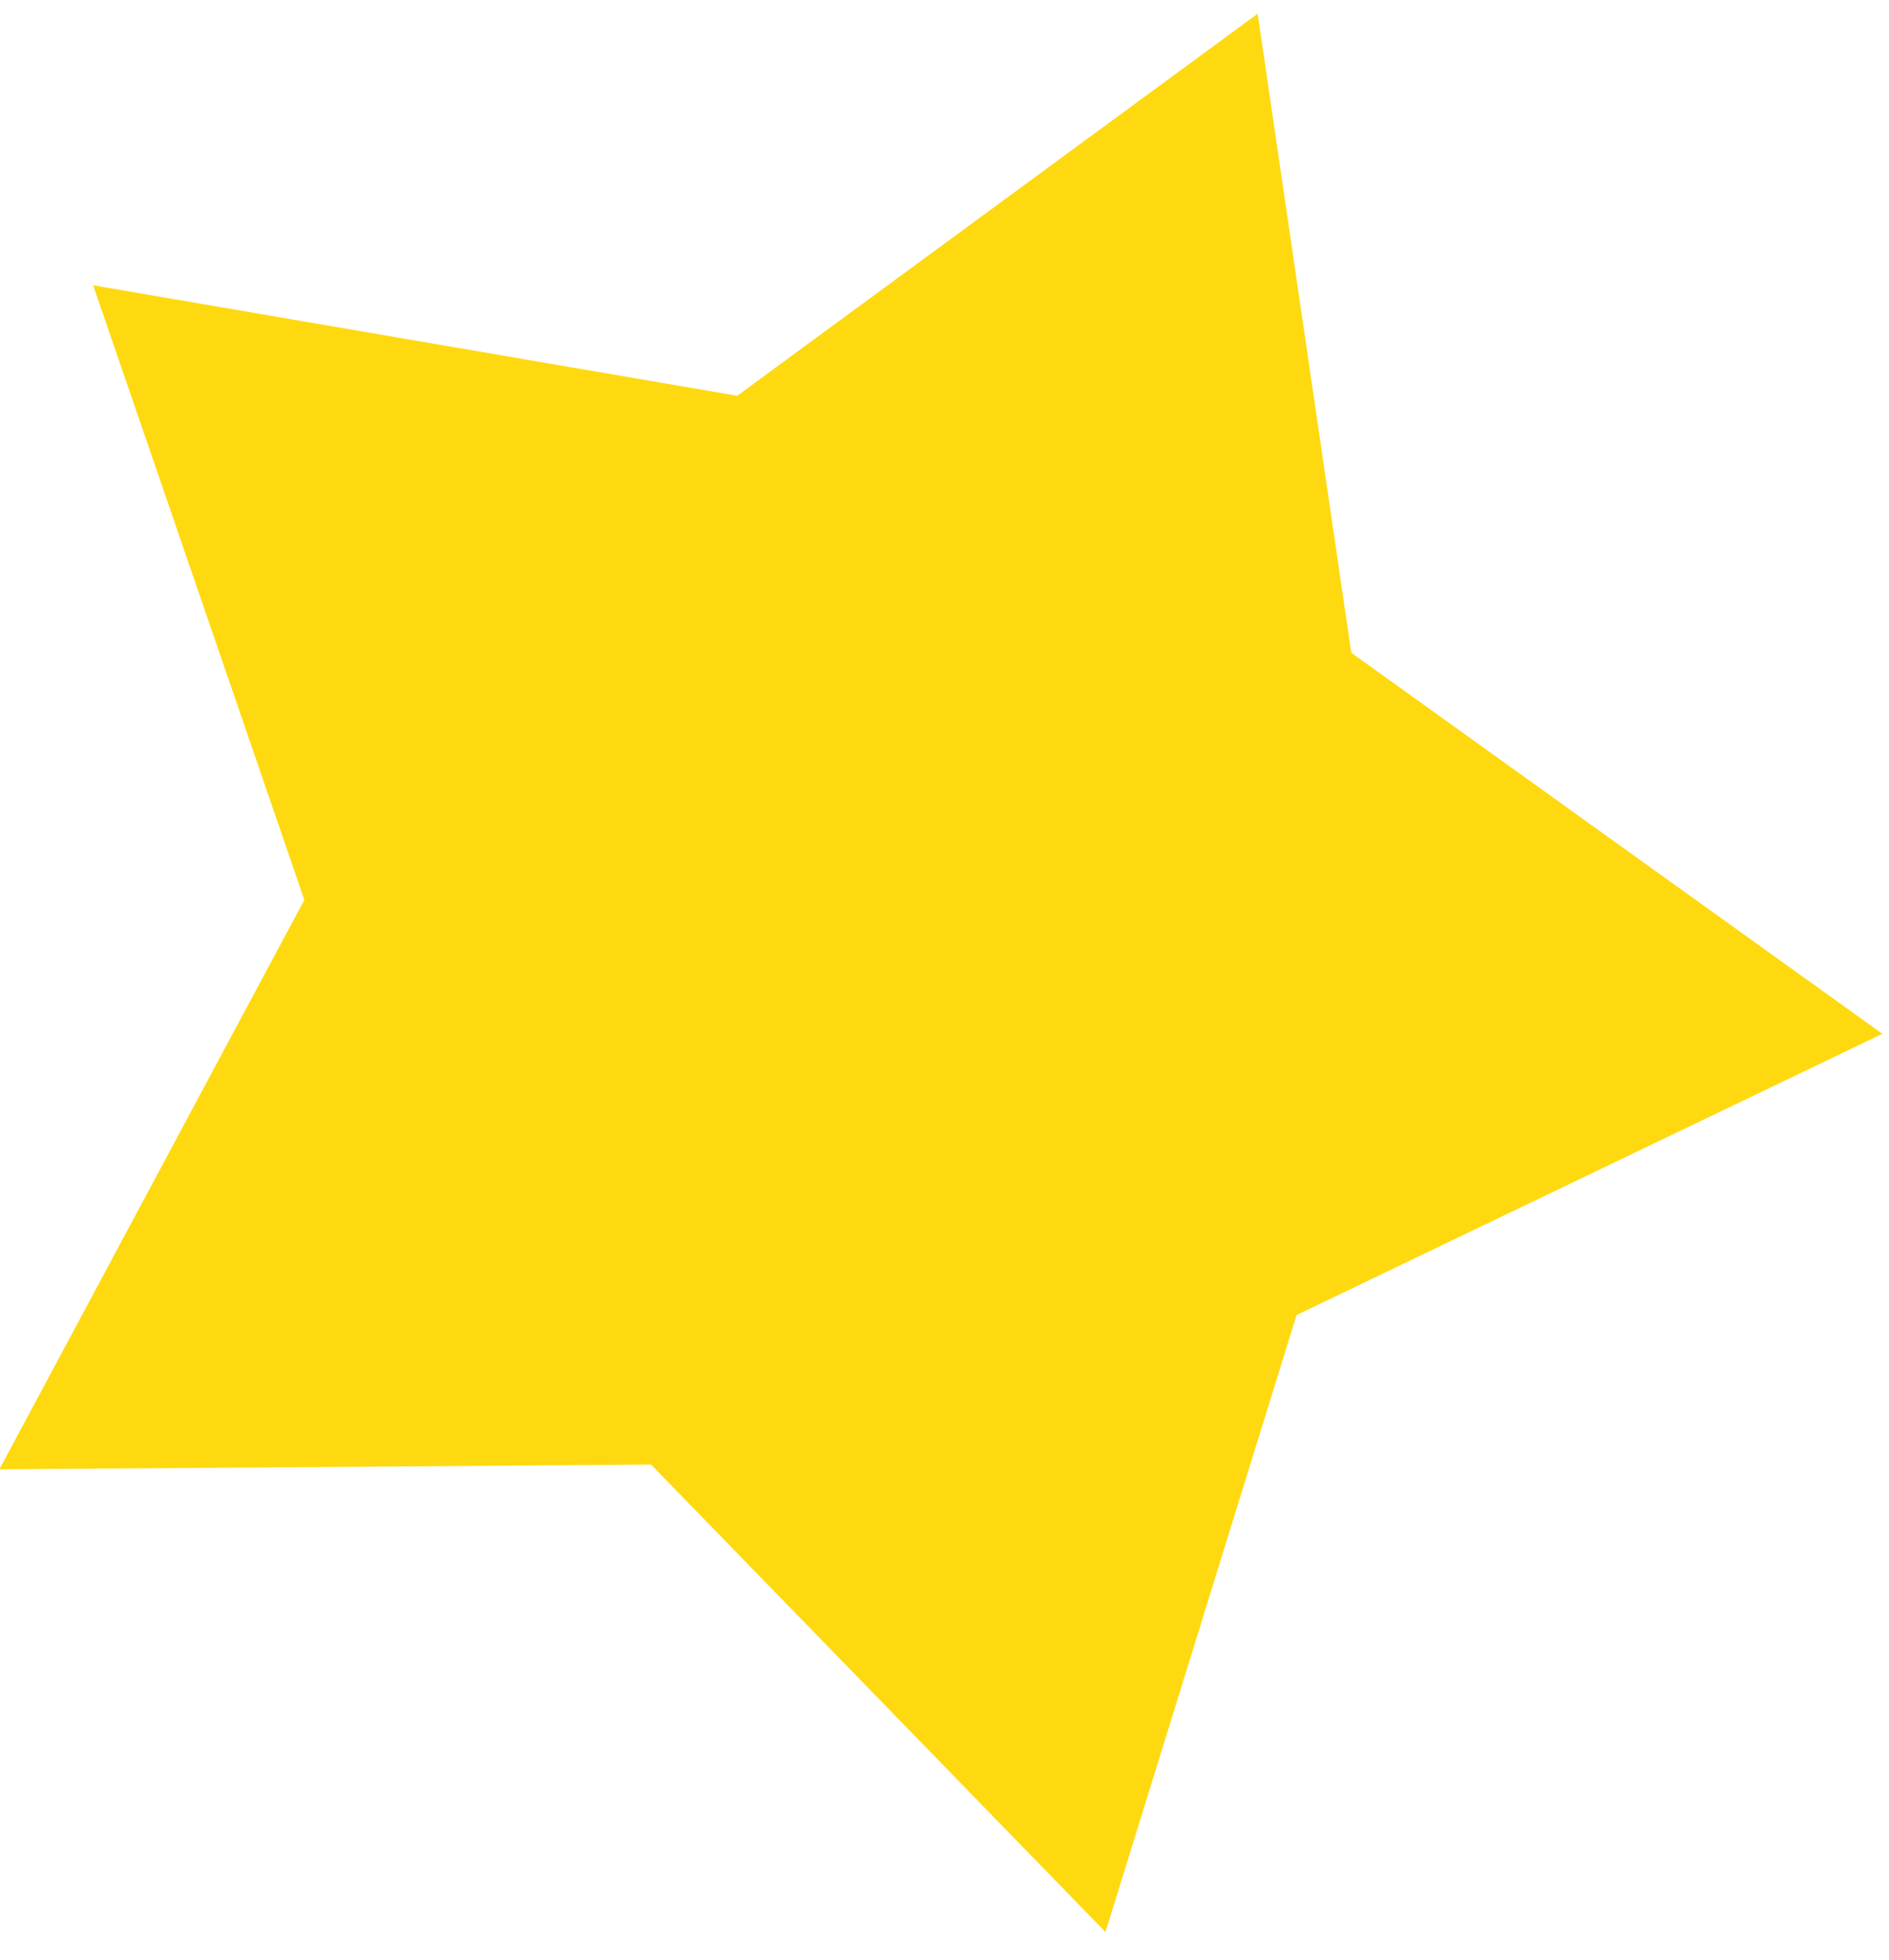
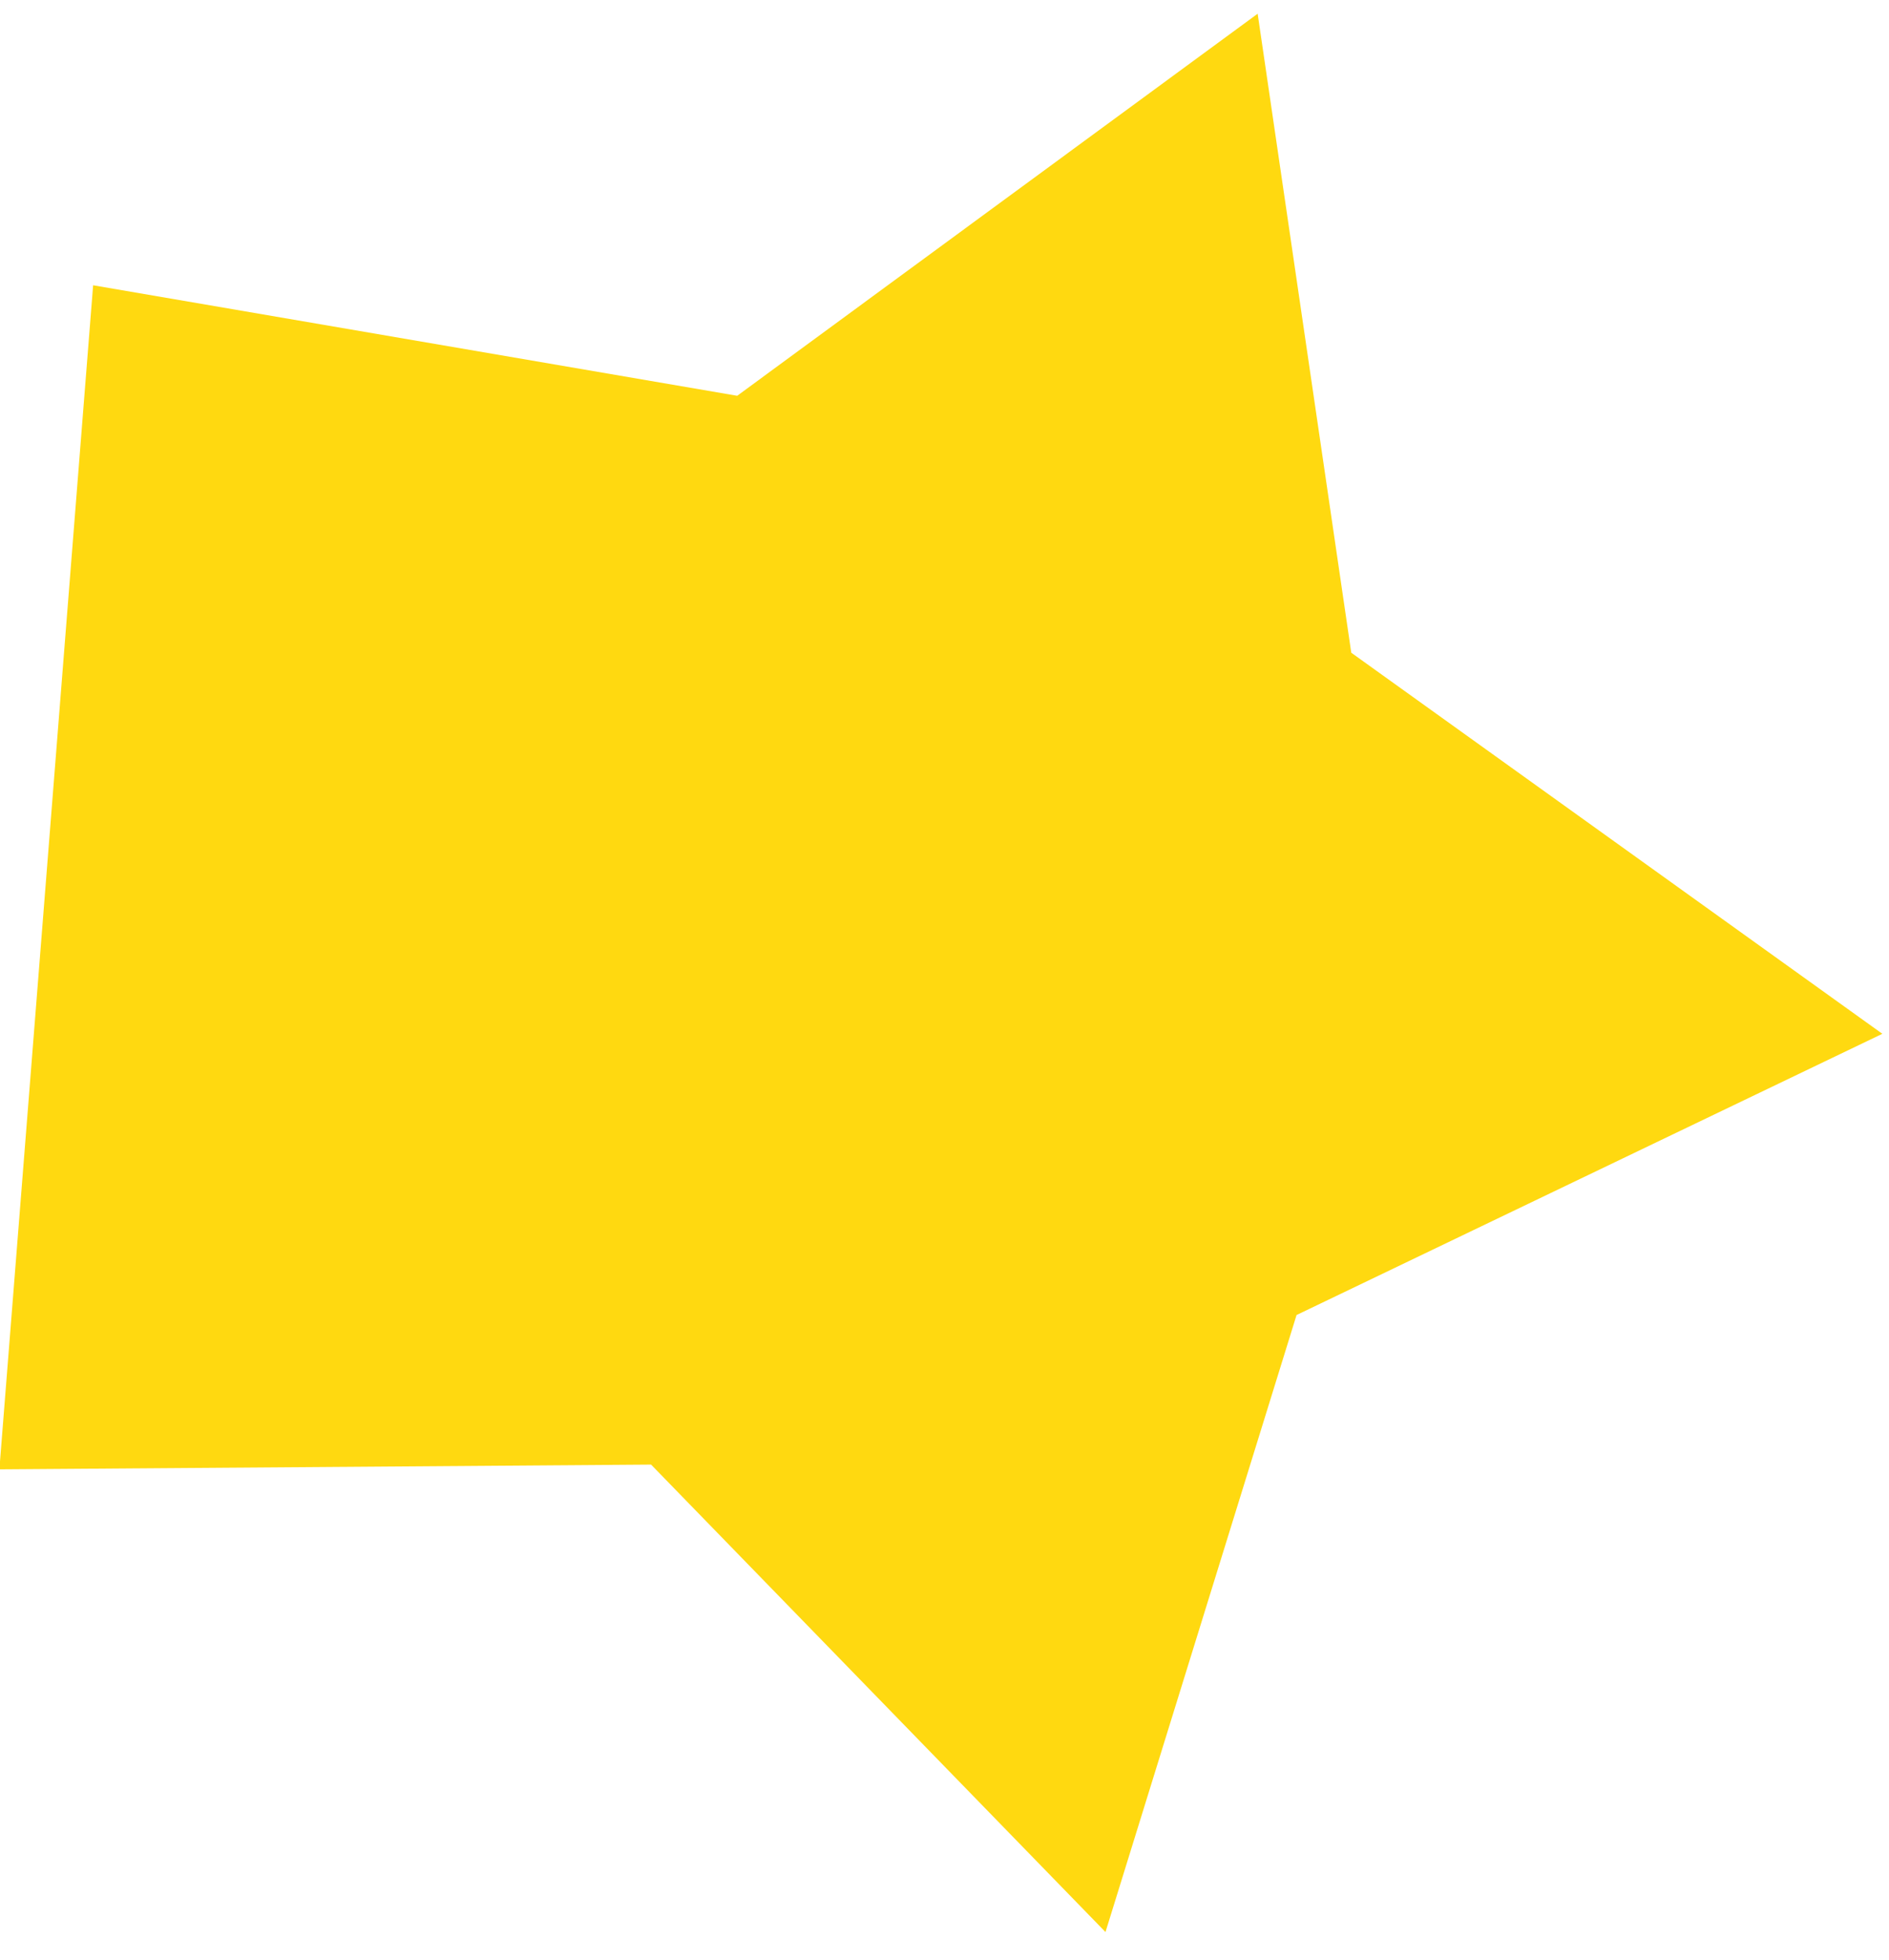
<svg xmlns="http://www.w3.org/2000/svg" width="27" height="28" viewBox="0 0 27 28" fill="none">
-   <path d="M15.801 27.605L9.306 20.926L-0.009 20.994L4.35 12.858L1.331 4.076L10.537 5.655L17.976 0.196L19.314 9.326L26.905 14.771L18.532 18.789L15.801 27.605Z" fill="#FFD910" />
+   <path d="M15.801 27.605L9.306 20.926L-0.009 20.994L1.331 4.076L10.537 5.655L17.976 0.196L19.314 9.326L26.905 14.771L18.532 18.789L15.801 27.605Z" fill="#FFD910" />
</svg>